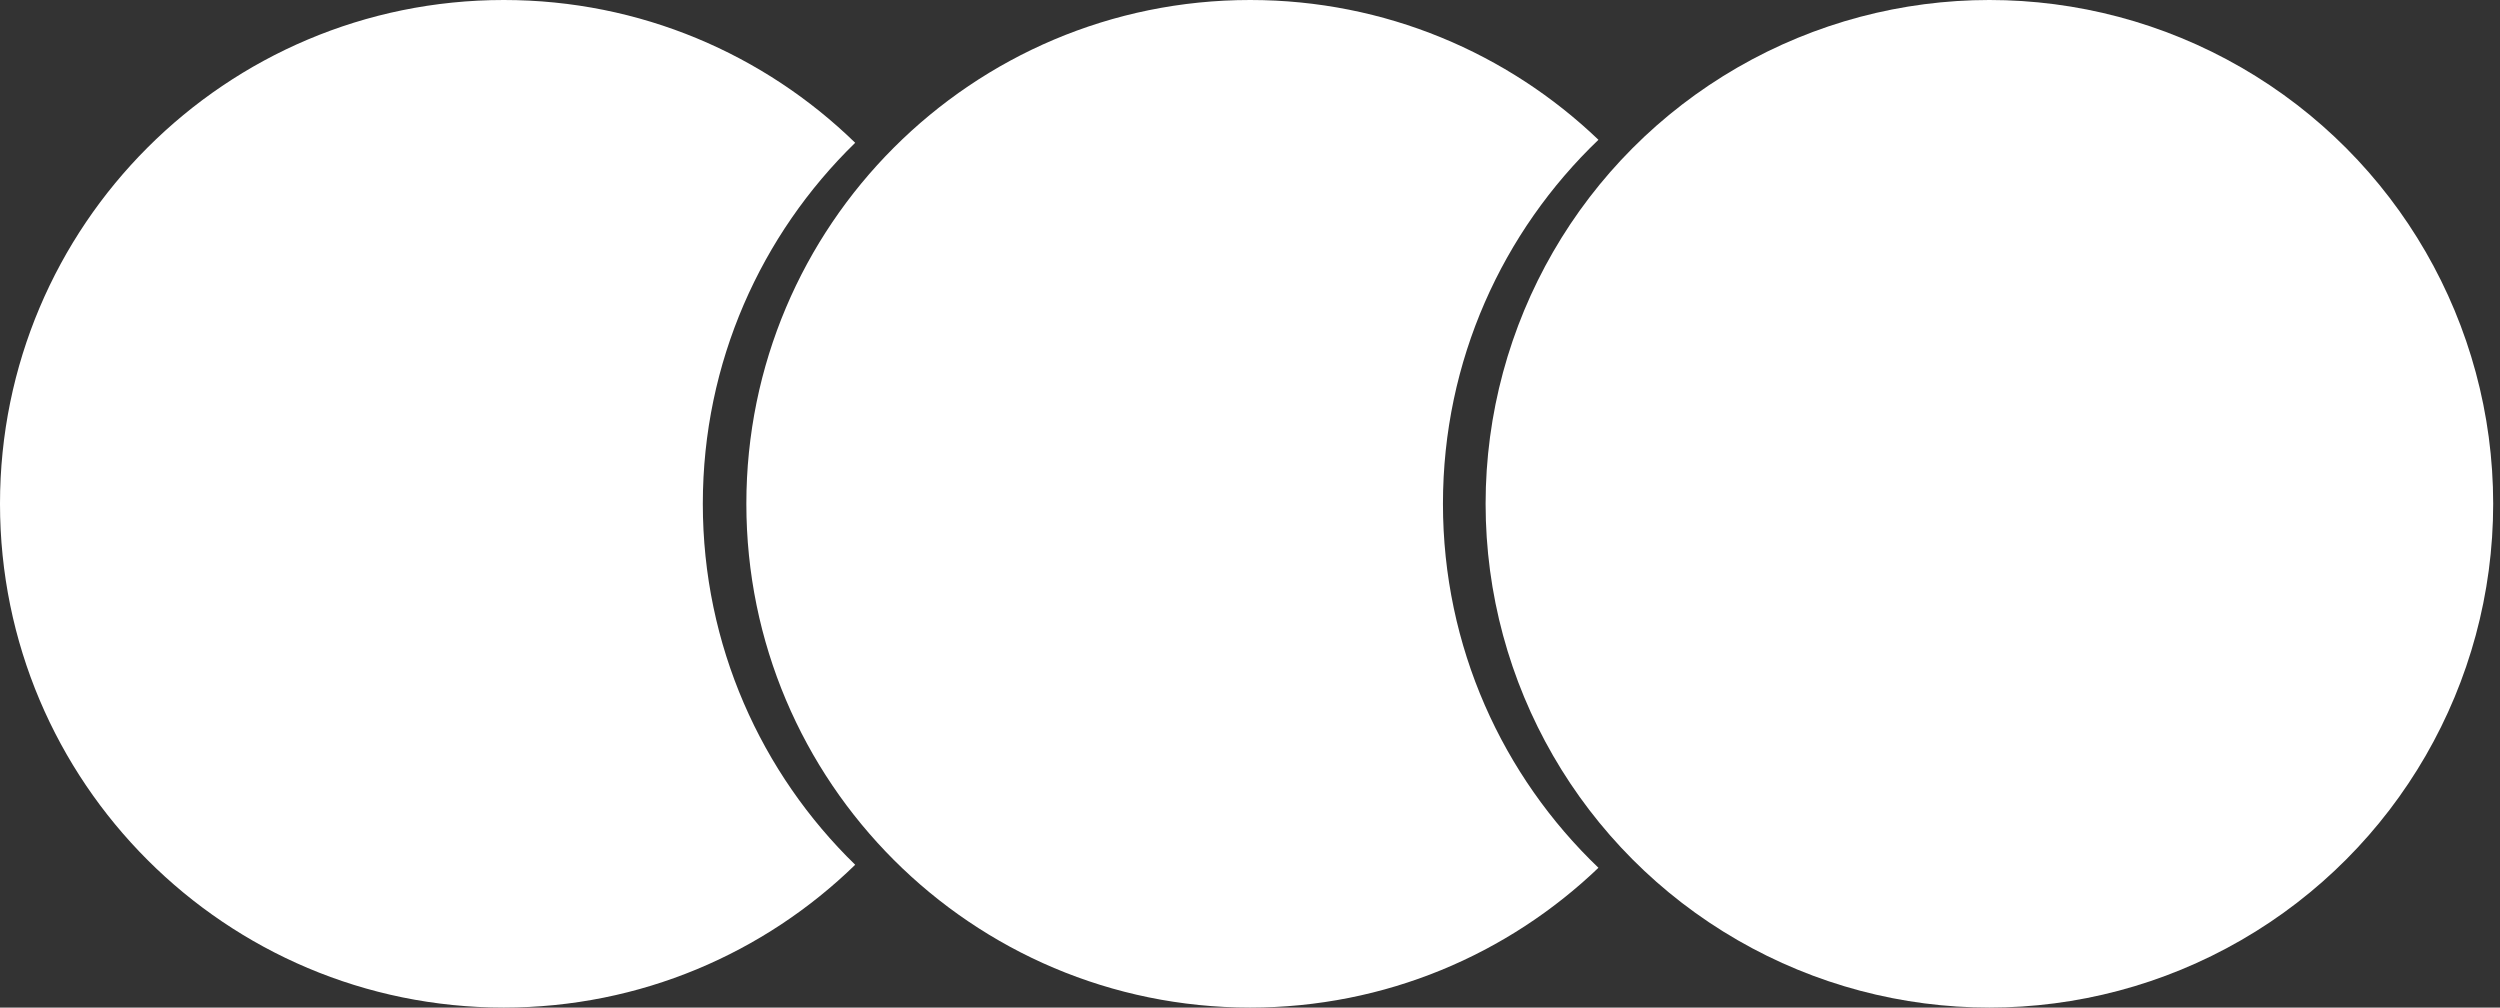
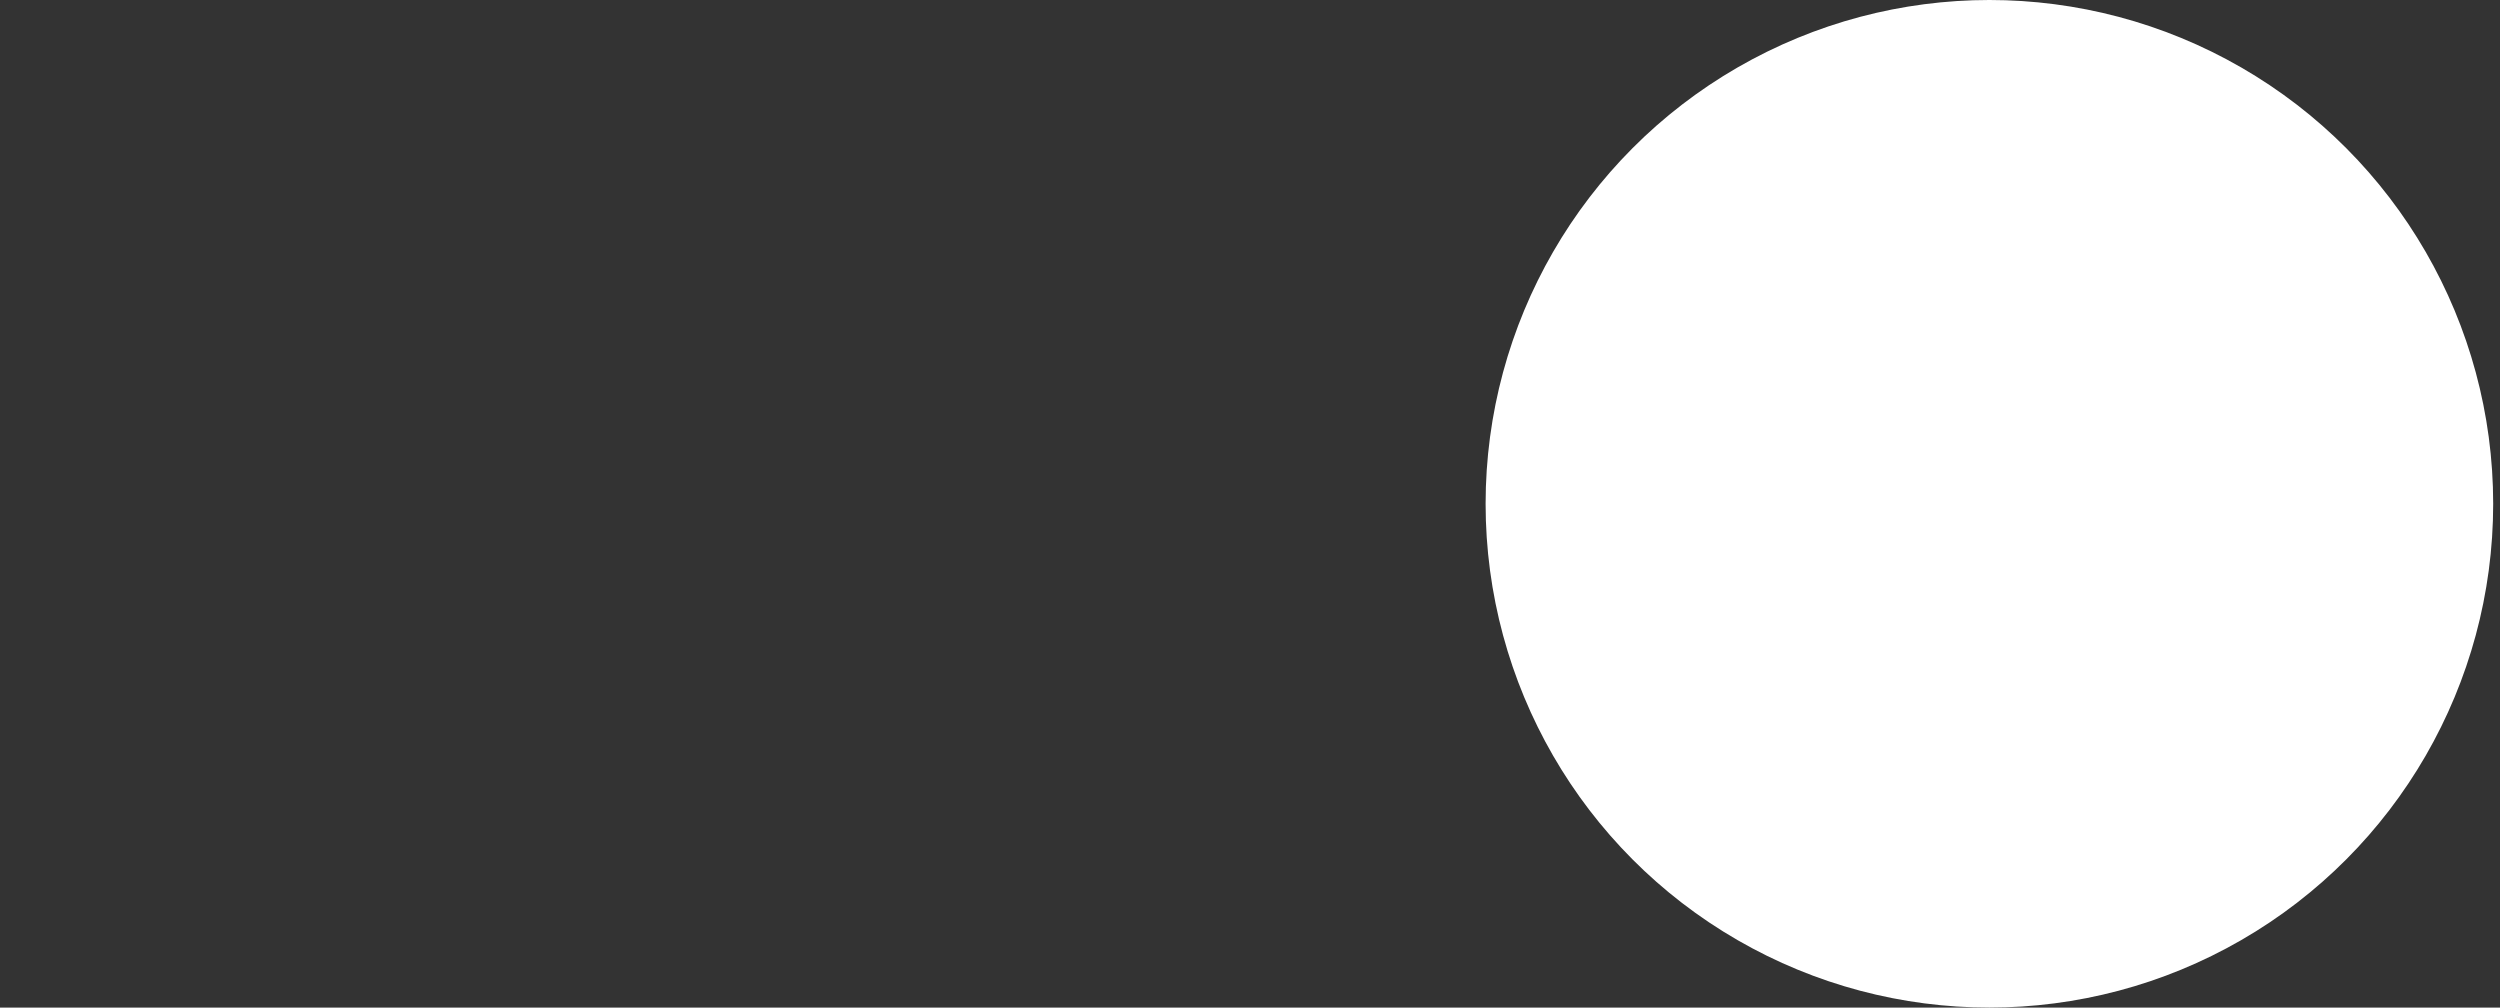
<svg xmlns="http://www.w3.org/2000/svg" width="330" height="133" viewBox="0 0 330 133" fill="none">
  <rect x="0" y="0" width="330" height="133" fill="#333333" stroke="none" />
-   <path fill-rule="evenodd" clip-rule="evenodd" d="M112.886 18.849C100.478 30.93 92.772 47.815 92.772 66.5C92.772 85.185 100.478 102.07 112.886 114.151C100.905 125.815 84.542 133 66.5 133C29.773 133 0 103.227 0 66.5C0 29.773 29.773 0 66.5 0C84.542 0 100.905 7.185 112.886 18.849Z" fill="white" />
  <circle cx="262.6" cy="66.5" r="66.5" fill="white" />
-   <path fill-rule="evenodd" clip-rule="evenodd" d="M210.995 18.453C198.346 30.559 190.47 47.609 190.47 66.5C190.47 85.391 198.346 102.441 210.995 114.547C199.052 125.978 182.856 133 165.02 133C128.293 133 98.519 103.227 98.519 66.5C98.519 29.773 128.293 0 165.02 0C182.856 0 199.052 7.022 210.995 18.453Z" fill="white" />
</svg>